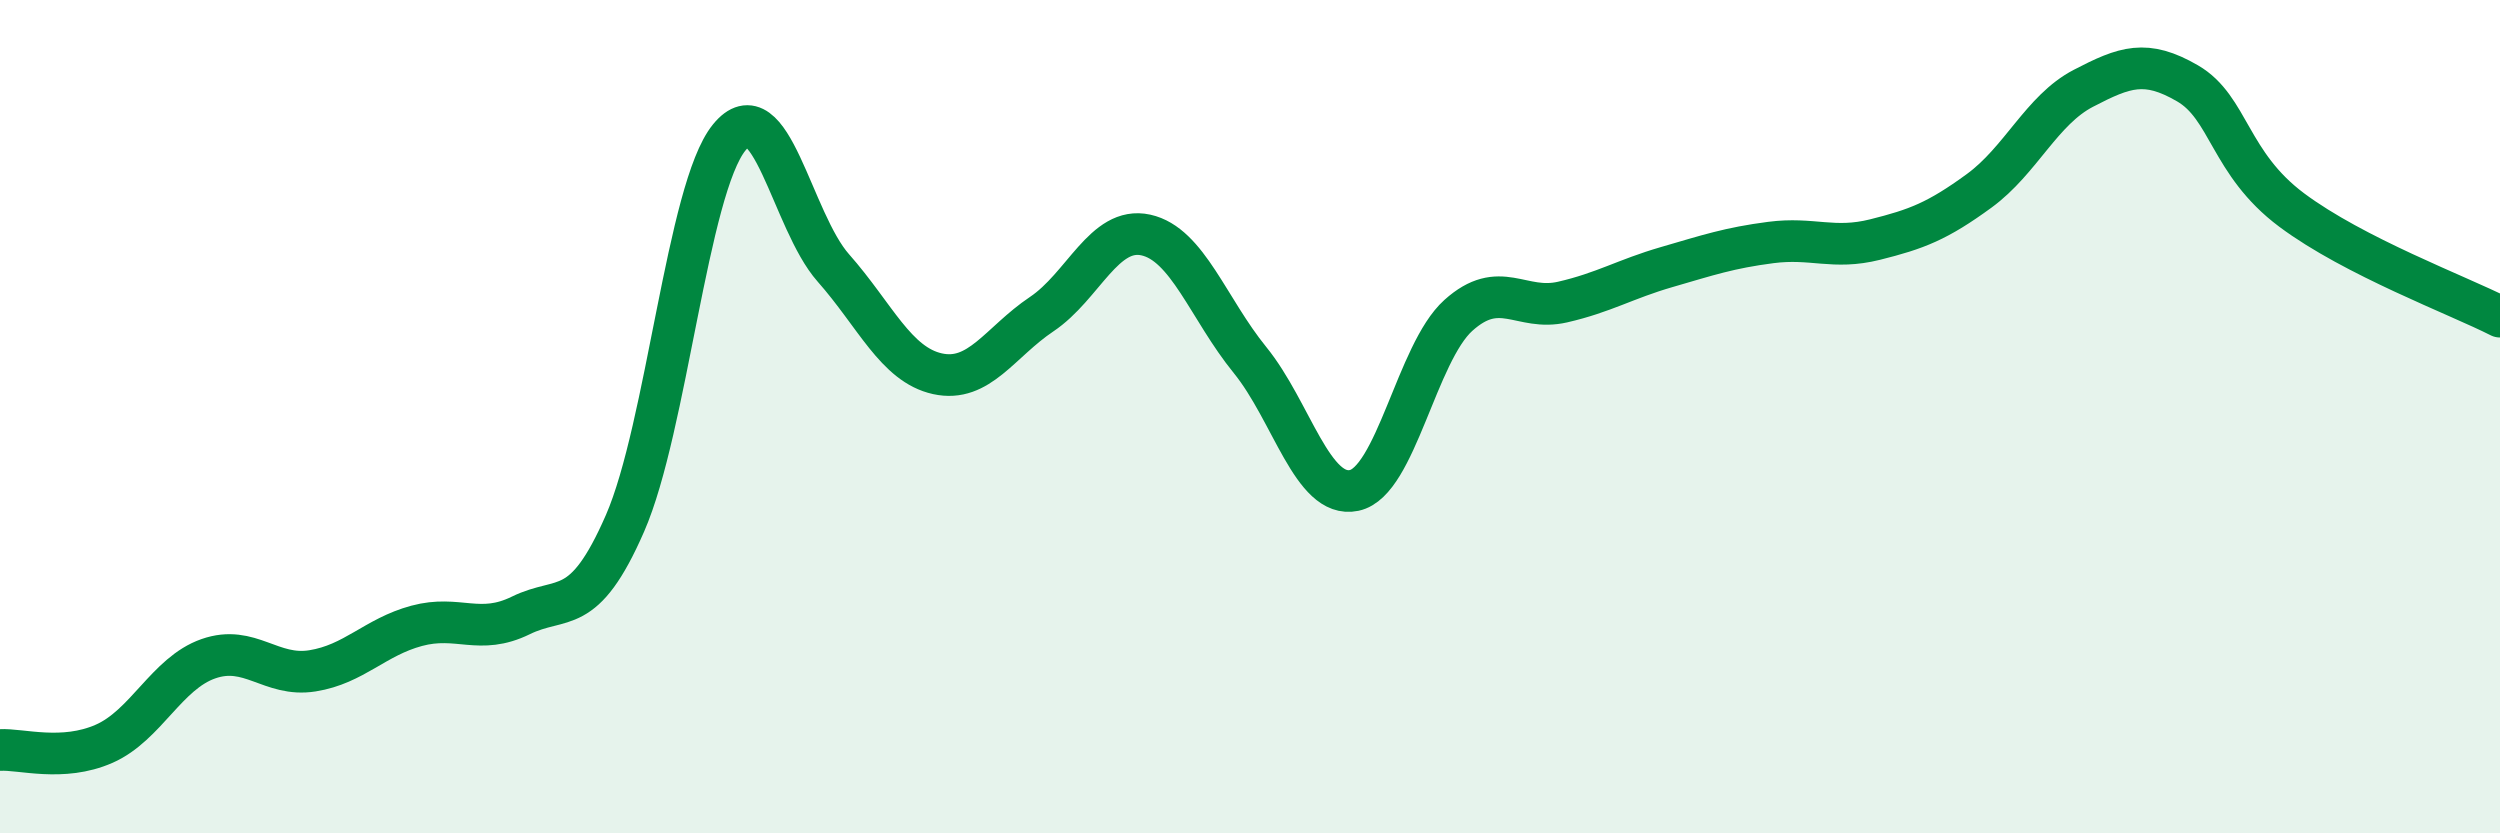
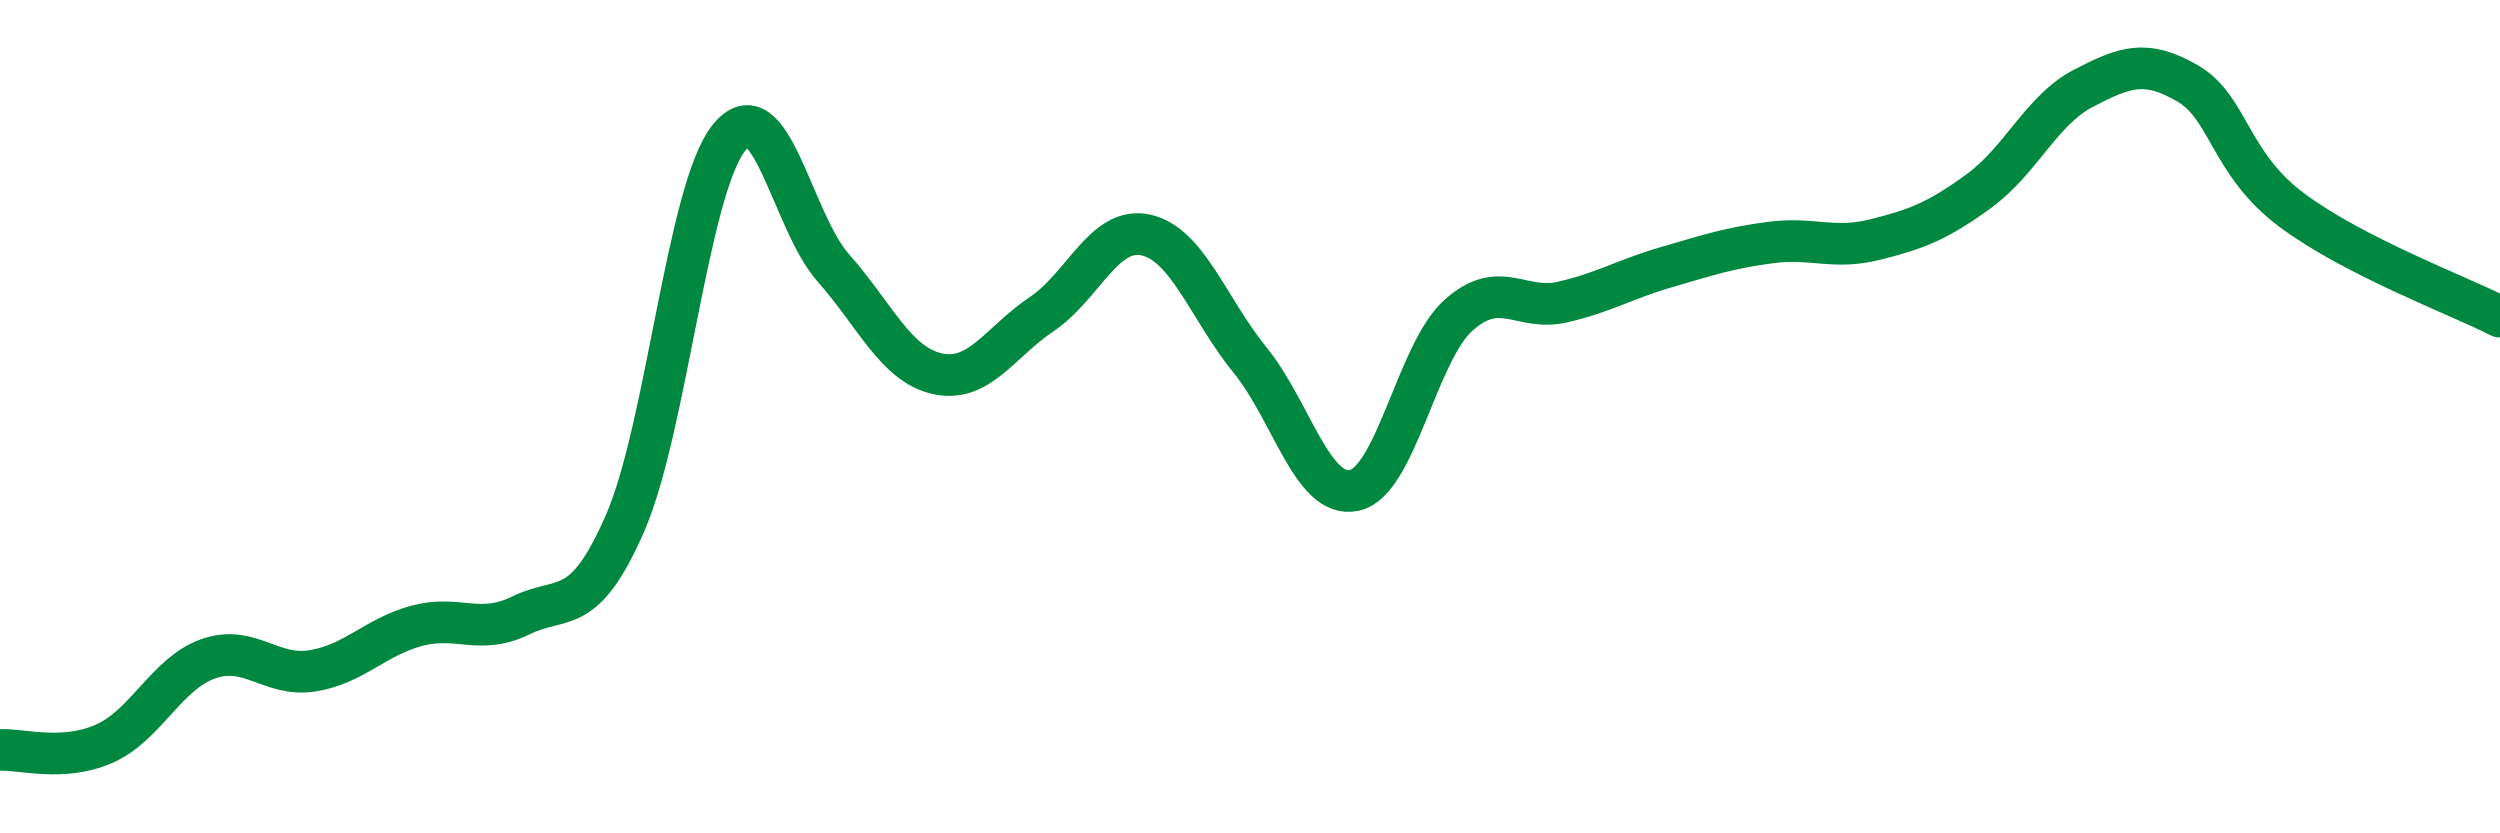
<svg xmlns="http://www.w3.org/2000/svg" width="60" height="20" viewBox="0 0 60 20">
-   <path d="M 0,18 C 0.5,17.97 1.5,18.29 2.5,17.85 C 3.5,17.41 4,16.16 5,15.81 C 6,15.46 6.5,16.26 7.5,16.1 C 8.5,15.94 9,15.29 10,15.02 C 11,14.75 11.5,15.26 12.5,14.77 C 13.5,14.28 14,14.85 15,12.56 C 16,10.27 16.5,4.53 17.5,3.3 C 18.5,2.07 19,5.3 20,6.43 C 21,7.56 21.5,8.75 22.5,8.97 C 23.5,9.19 24,8.21 25,7.54 C 26,6.87 26.5,5.42 27.5,5.64 C 28.5,5.86 29,7.41 30,8.64 C 31,9.87 31.5,11.98 32.5,11.77 C 33.5,11.56 34,8.47 35,7.57 C 36,6.67 36.5,7.48 37.5,7.25 C 38.5,7.02 39,6.7 40,6.41 C 41,6.12 41.5,5.95 42.5,5.82 C 43.5,5.69 44,6 45,5.75 C 46,5.5 46.5,5.31 47.5,4.58 C 48.5,3.85 49,2.64 50,2.12 C 51,1.6 51.5,1.42 52.5,2 C 53.5,2.58 53.5,3.92 55,5.04 C 56.5,6.16 59,7.09 60,7.6L60 20L0 20Z" fill="#008740" opacity="0.1" stroke-linecap="round" stroke-linejoin="round" />
  <path d="M 0,18 C 0.5,17.97 1.5,18.29 2.5,17.85 C 3.5,17.41 4,16.16 5,15.81 C 6,15.46 6.5,16.26 7.5,16.1 C 8.5,15.94 9,15.29 10,15.02 C 11,14.75 11.5,15.26 12.5,14.77 C 13.5,14.28 14,14.85 15,12.56 C 16,10.27 16.5,4.53 17.5,3.3 C 18.5,2.07 19,5.3 20,6.43 C 21,7.56 21.5,8.75 22.5,8.97 C 23.5,9.19 24,8.21 25,7.54 C 26,6.87 26.5,5.42 27.5,5.64 C 28.5,5.86 29,7.41 30,8.64 C 31,9.87 31.5,11.98 32.5,11.77 C 33.5,11.56 34,8.47 35,7.57 C 36,6.67 36.5,7.48 37.5,7.25 C 38.5,7.02 39,6.7 40,6.41 C 41,6.12 41.5,5.95 42.5,5.82 C 43.5,5.69 44,6 45,5.75 C 46,5.5 46.5,5.31 47.5,4.58 C 48.5,3.85 49,2.64 50,2.12 C 51,1.6 51.5,1.42 52.5,2 C 53.5,2.58 53.5,3.92 55,5.04 C 56.5,6.16 59,7.09 60,7.6" stroke="#008740" stroke-width="1" fill="none" stroke-linecap="round" stroke-linejoin="round" />
</svg>